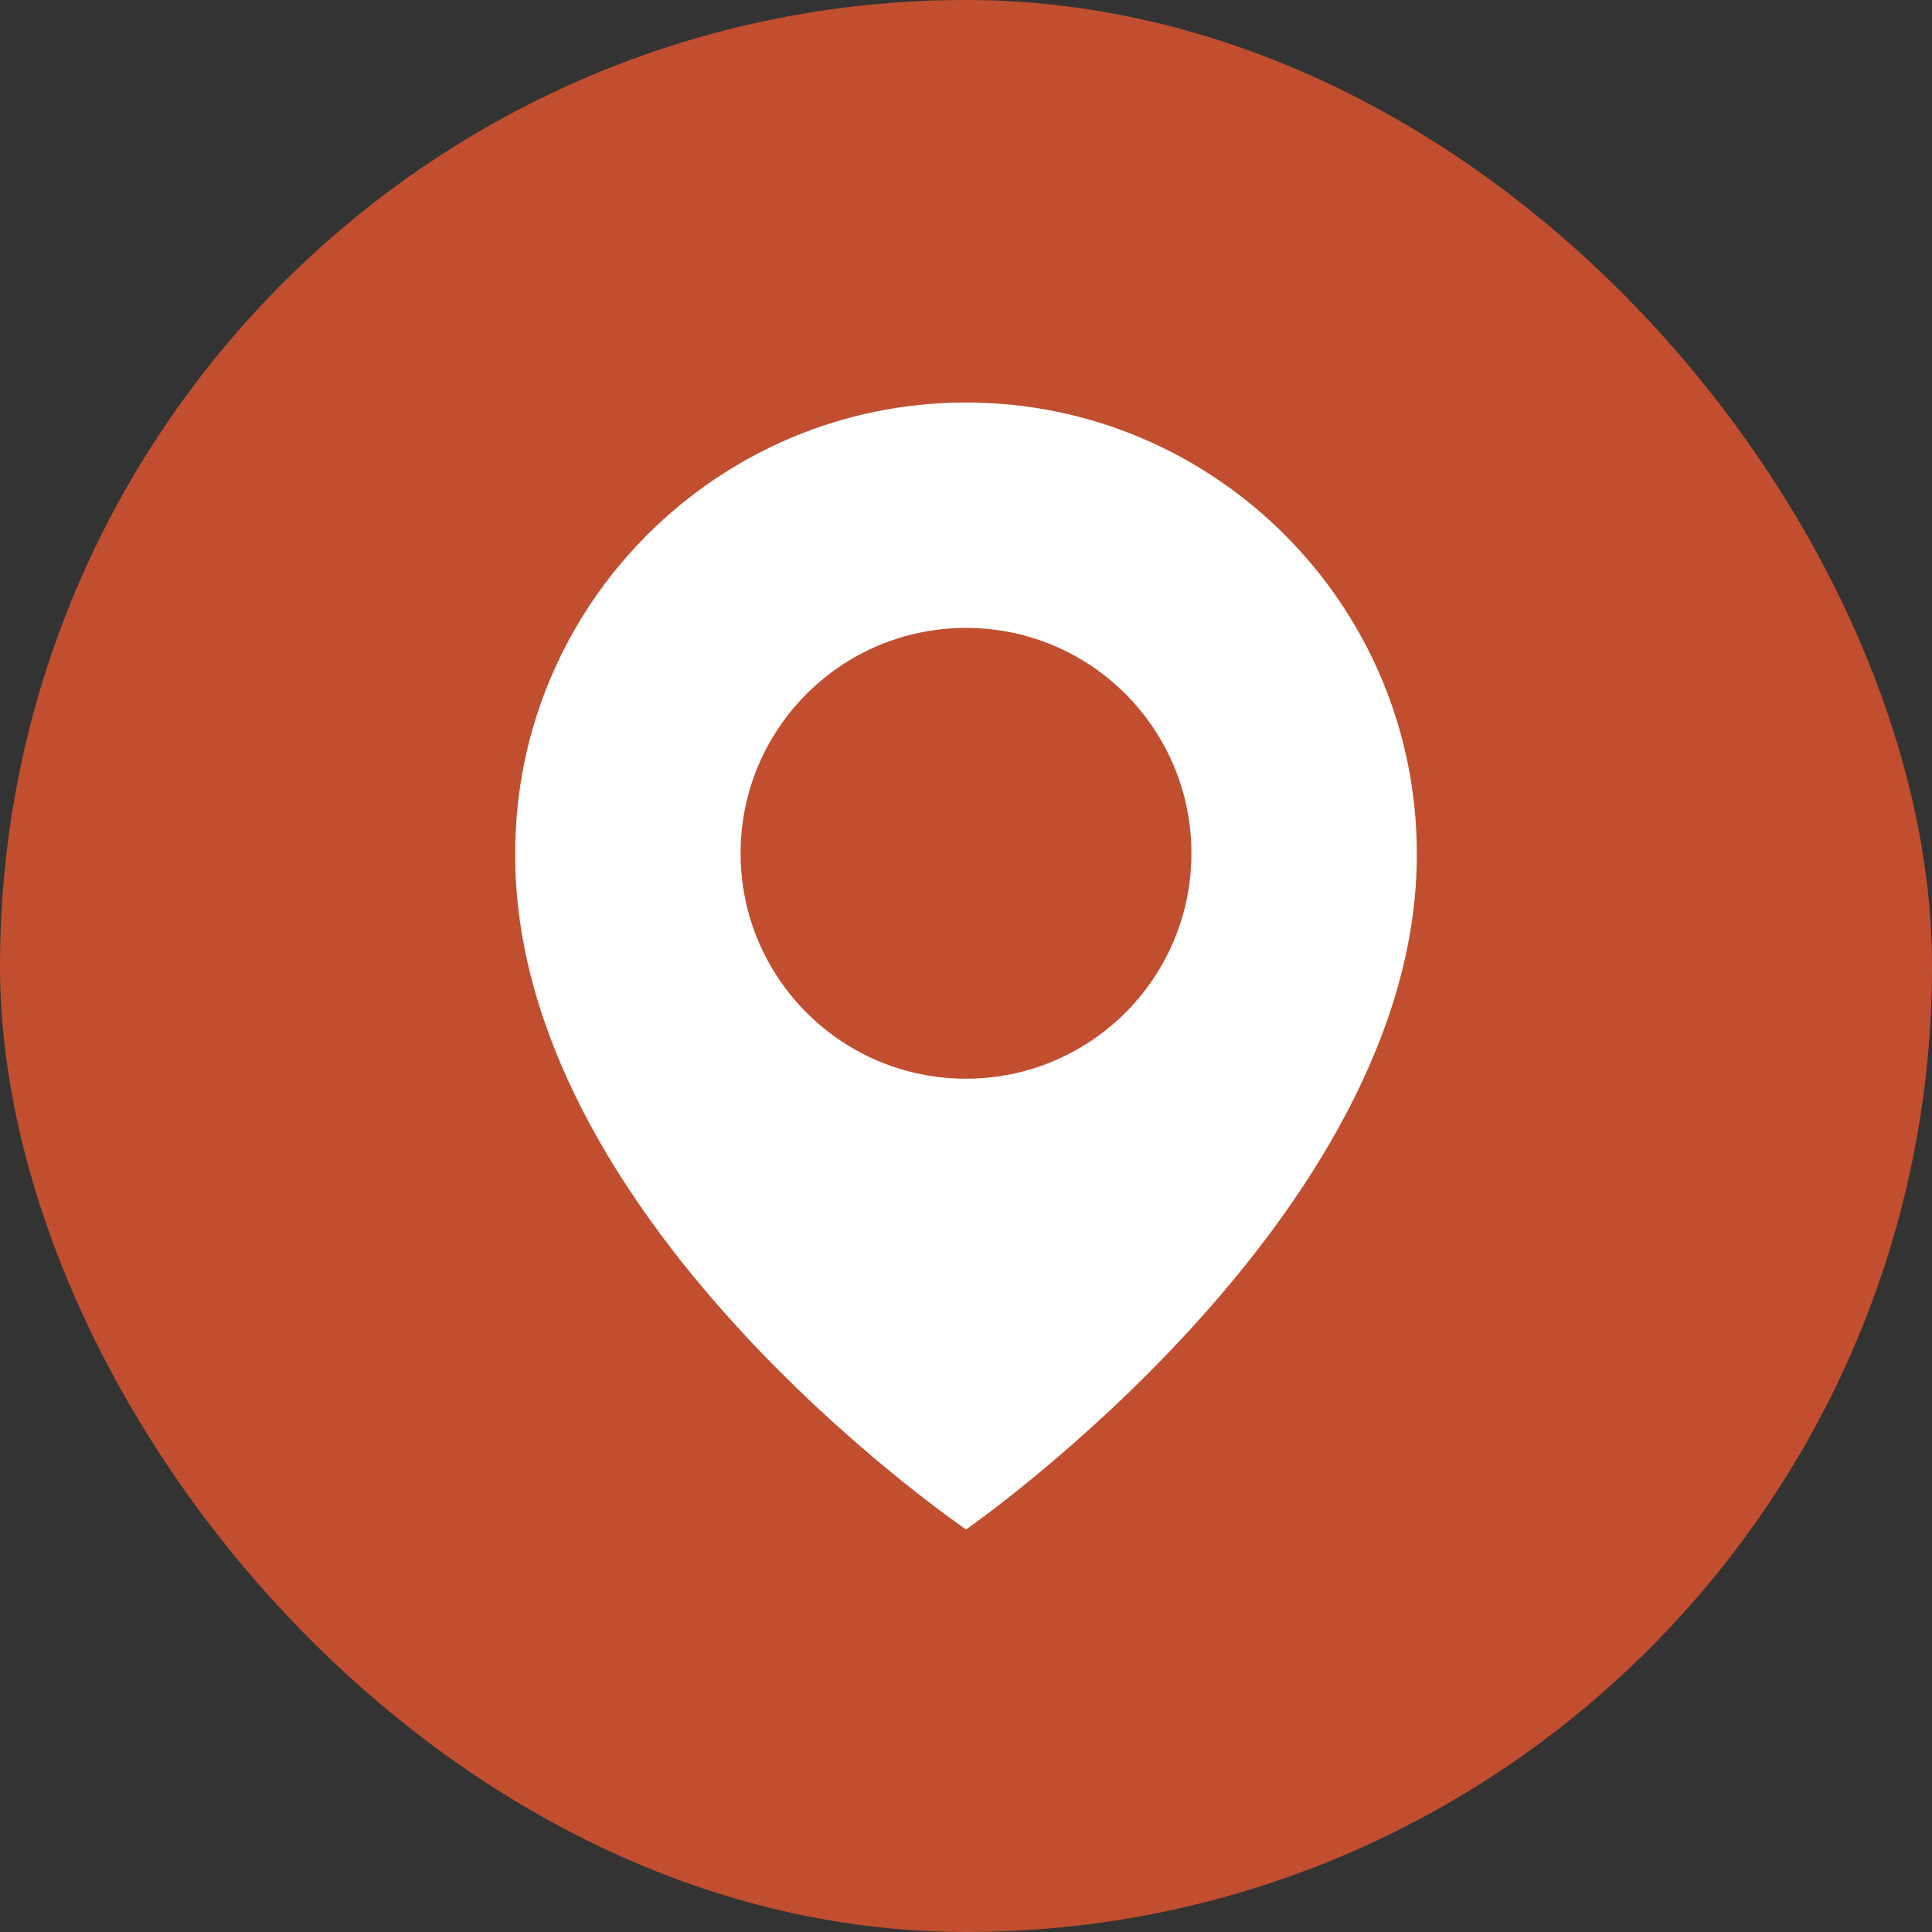
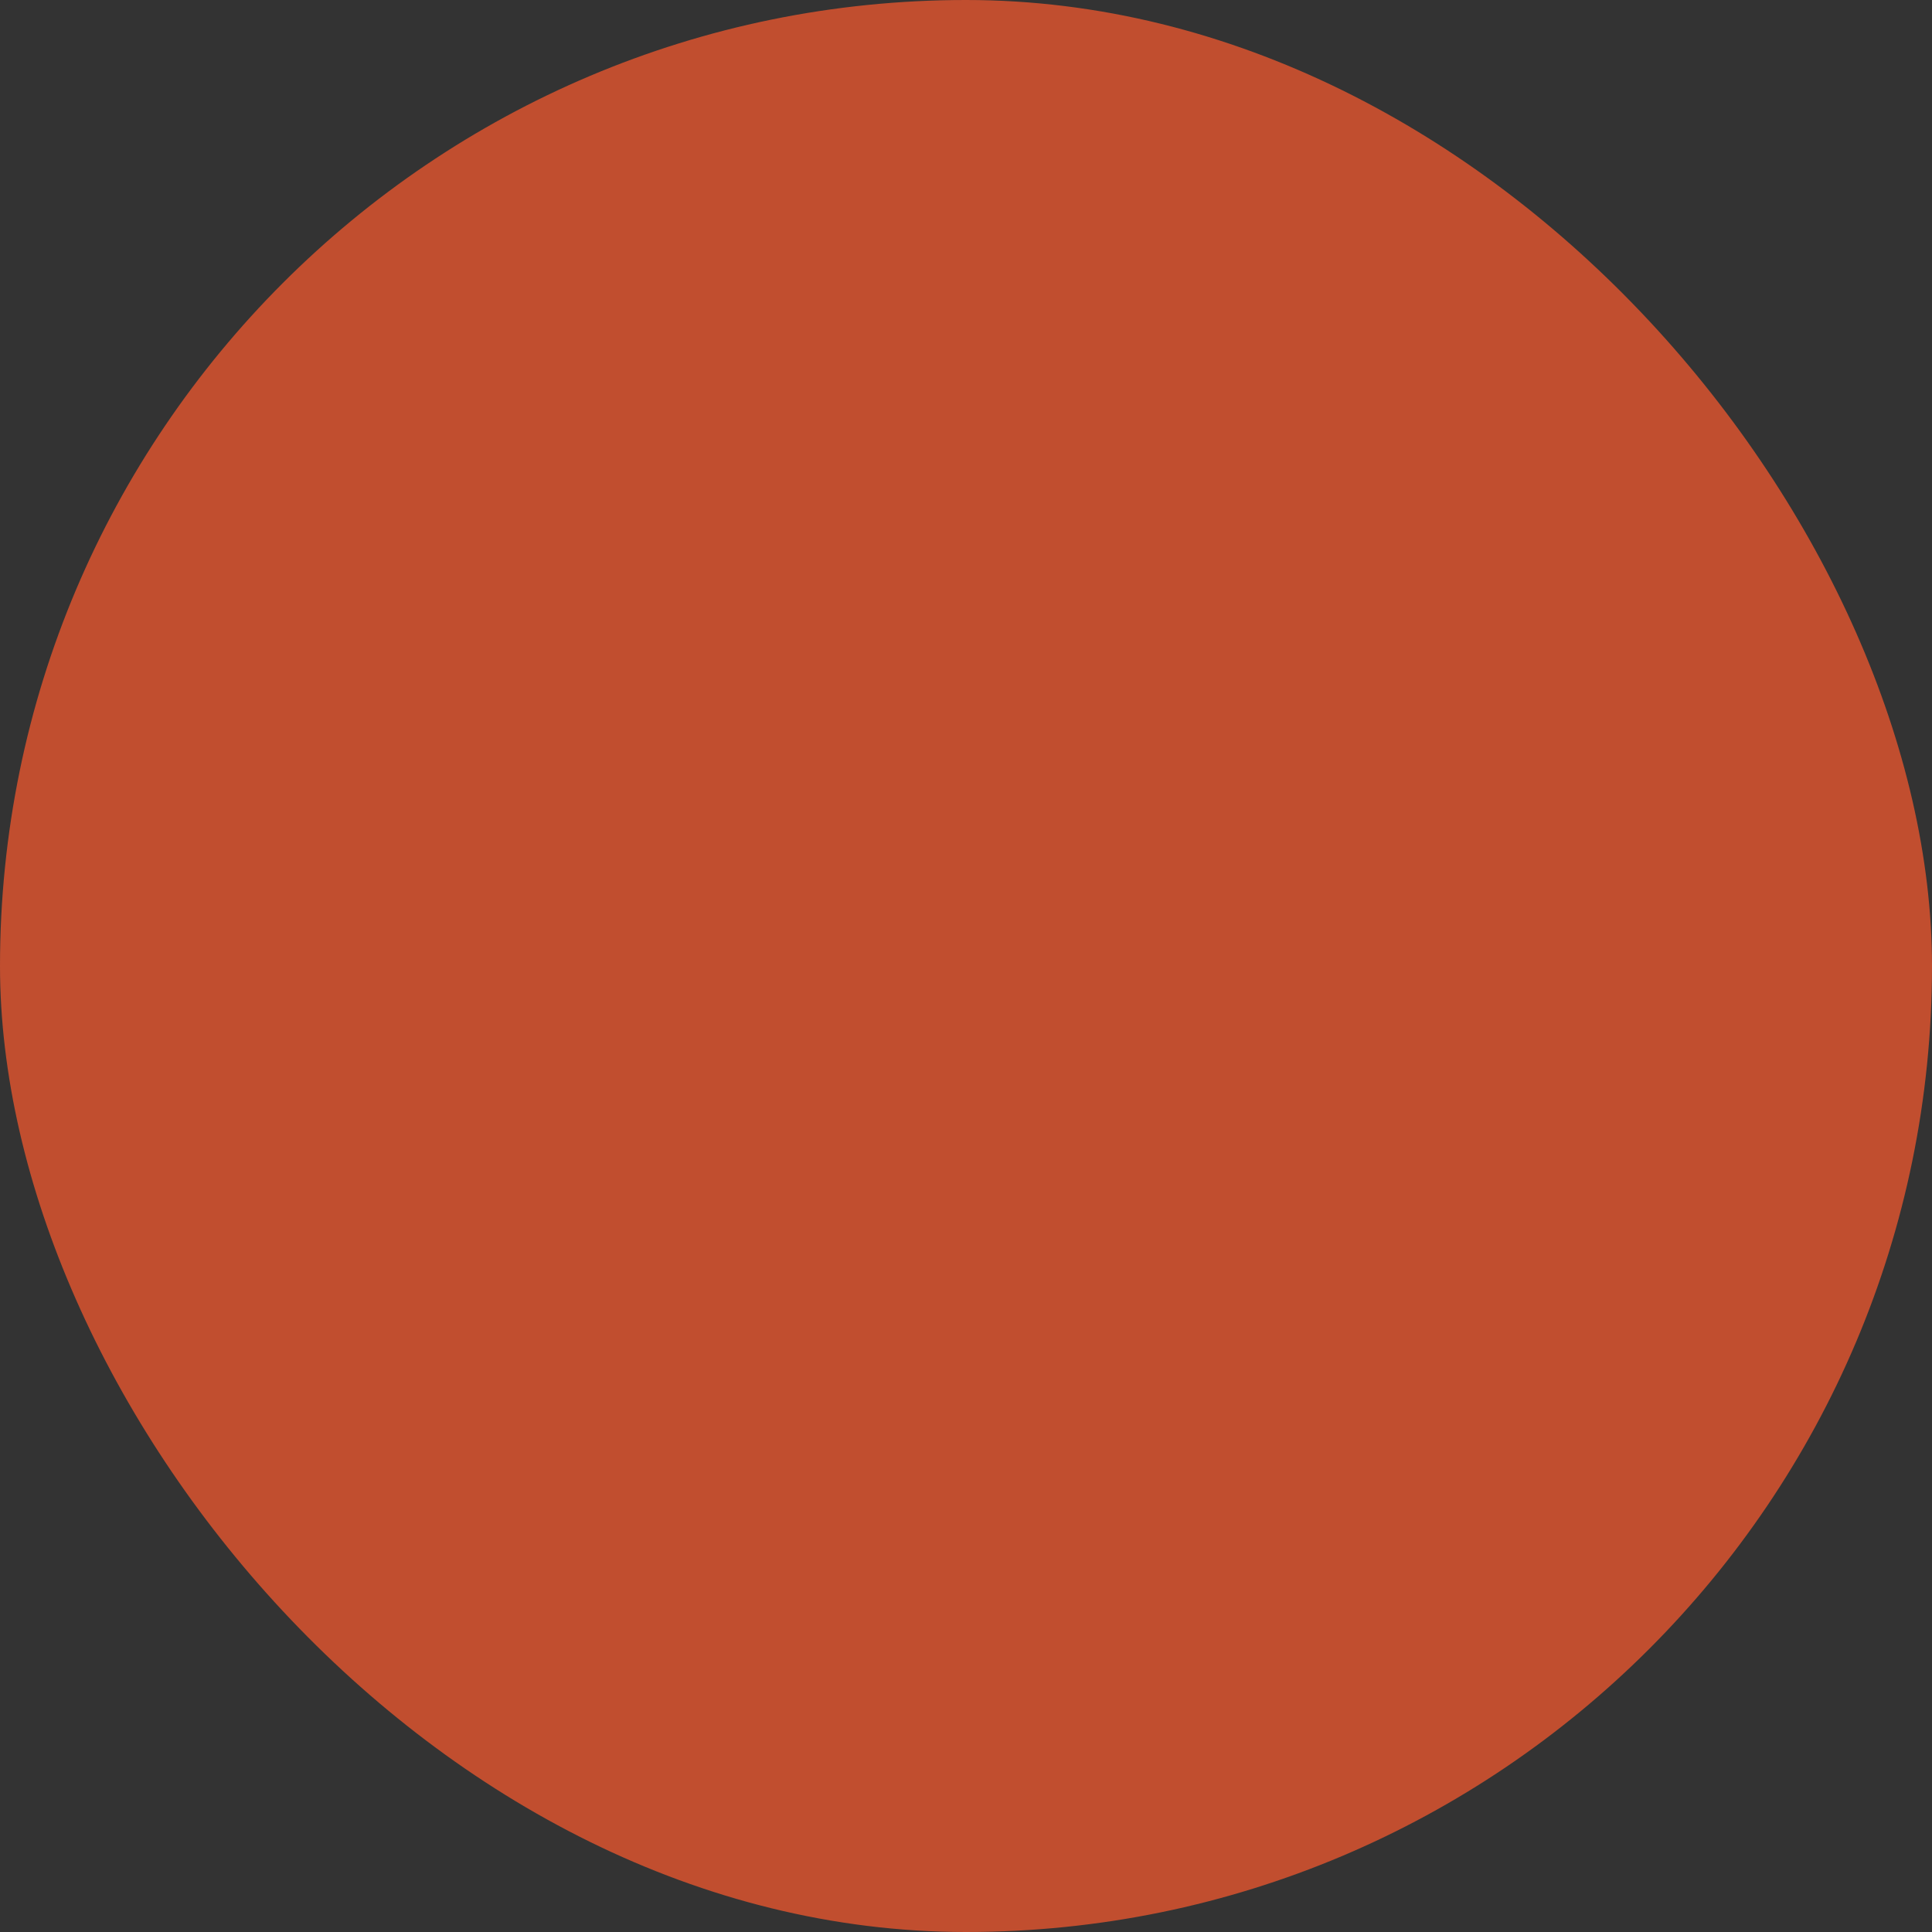
<svg xmlns="http://www.w3.org/2000/svg" width="24" height="24" viewBox="0 0 24 24" fill="none">
  <rect x="0" y="0" width="24" height="24" fill="#333333" stroke="none" />
  <rect width="24" height="24" rx="12" fill="#C14E2F" />
-   <path d="M12 5C8.912 5 6.4 7.512 6.4 10.597C6.38 15.108 11.787 18.849 12 19C12 19 17.62 15.108 17.6 10.6C17.6 7.512 15.088 5 12 5ZM12 13.4C10.453 13.4 9.2 12.147 9.2 10.6C9.2 9.053 10.453 7.8 12 7.8C13.547 7.8 14.8 9.053 14.8 10.6C14.8 12.147 13.547 13.4 12 13.4Z" fill="white" />
</svg>